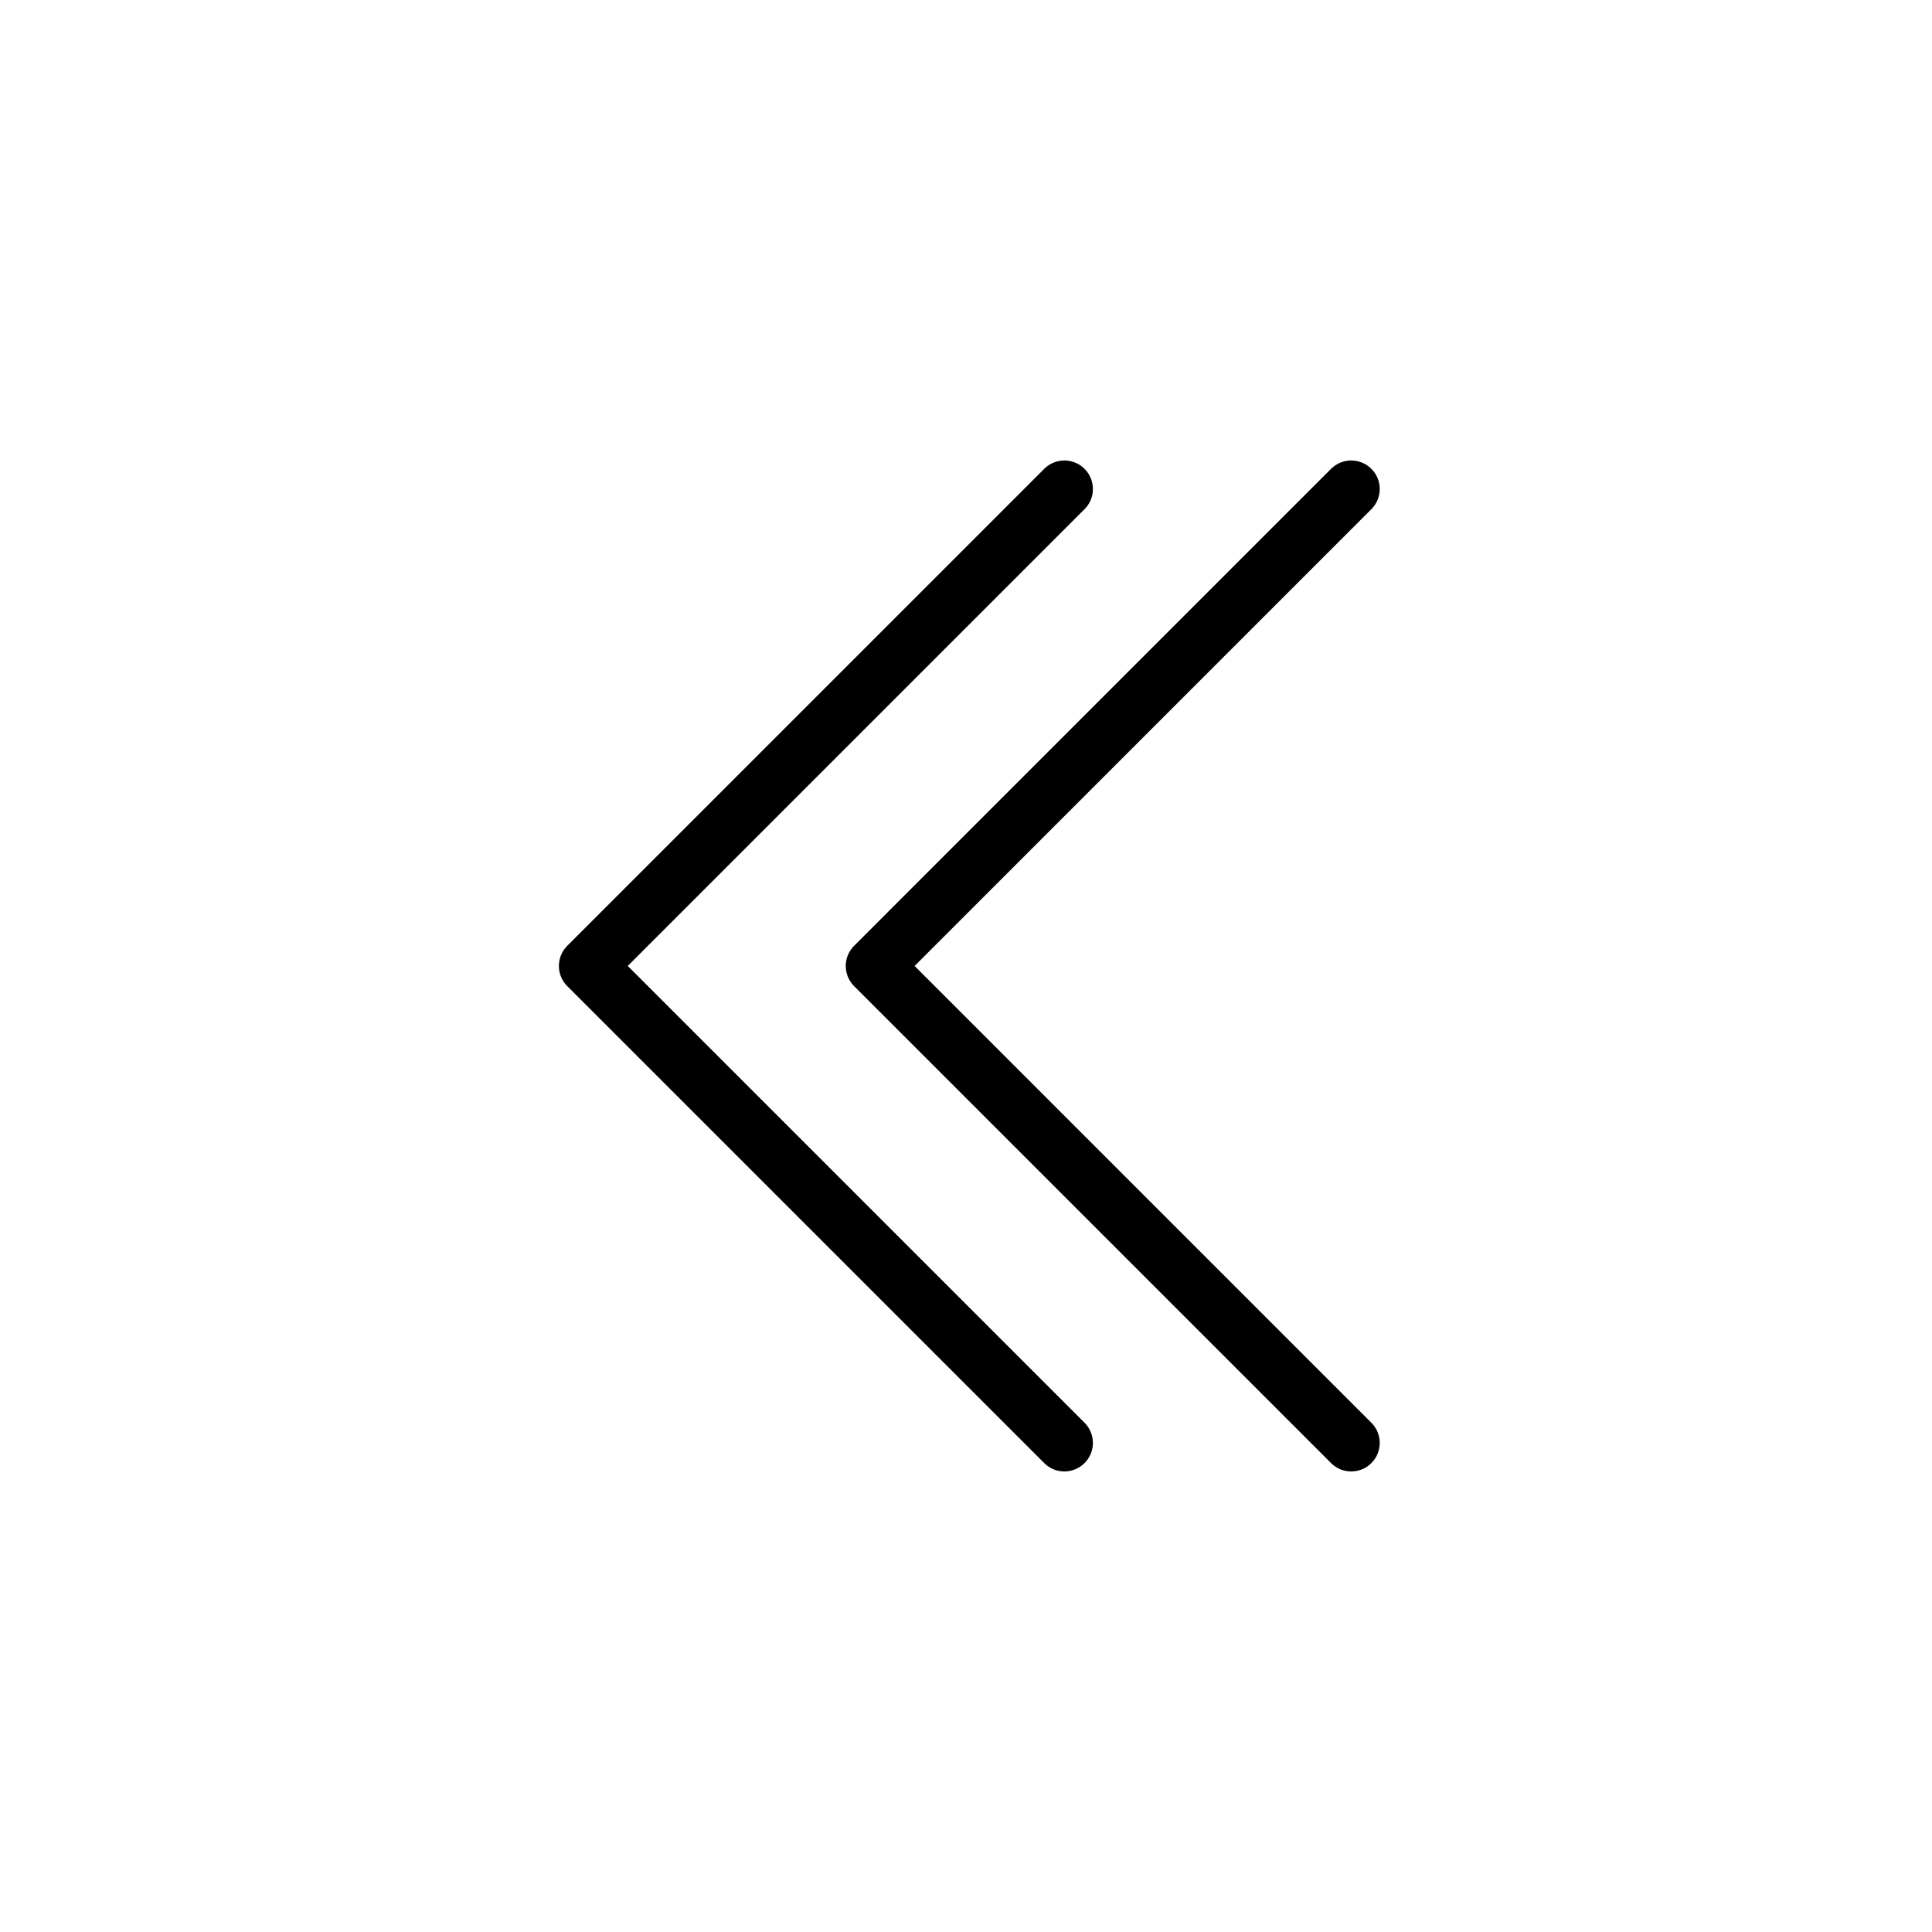
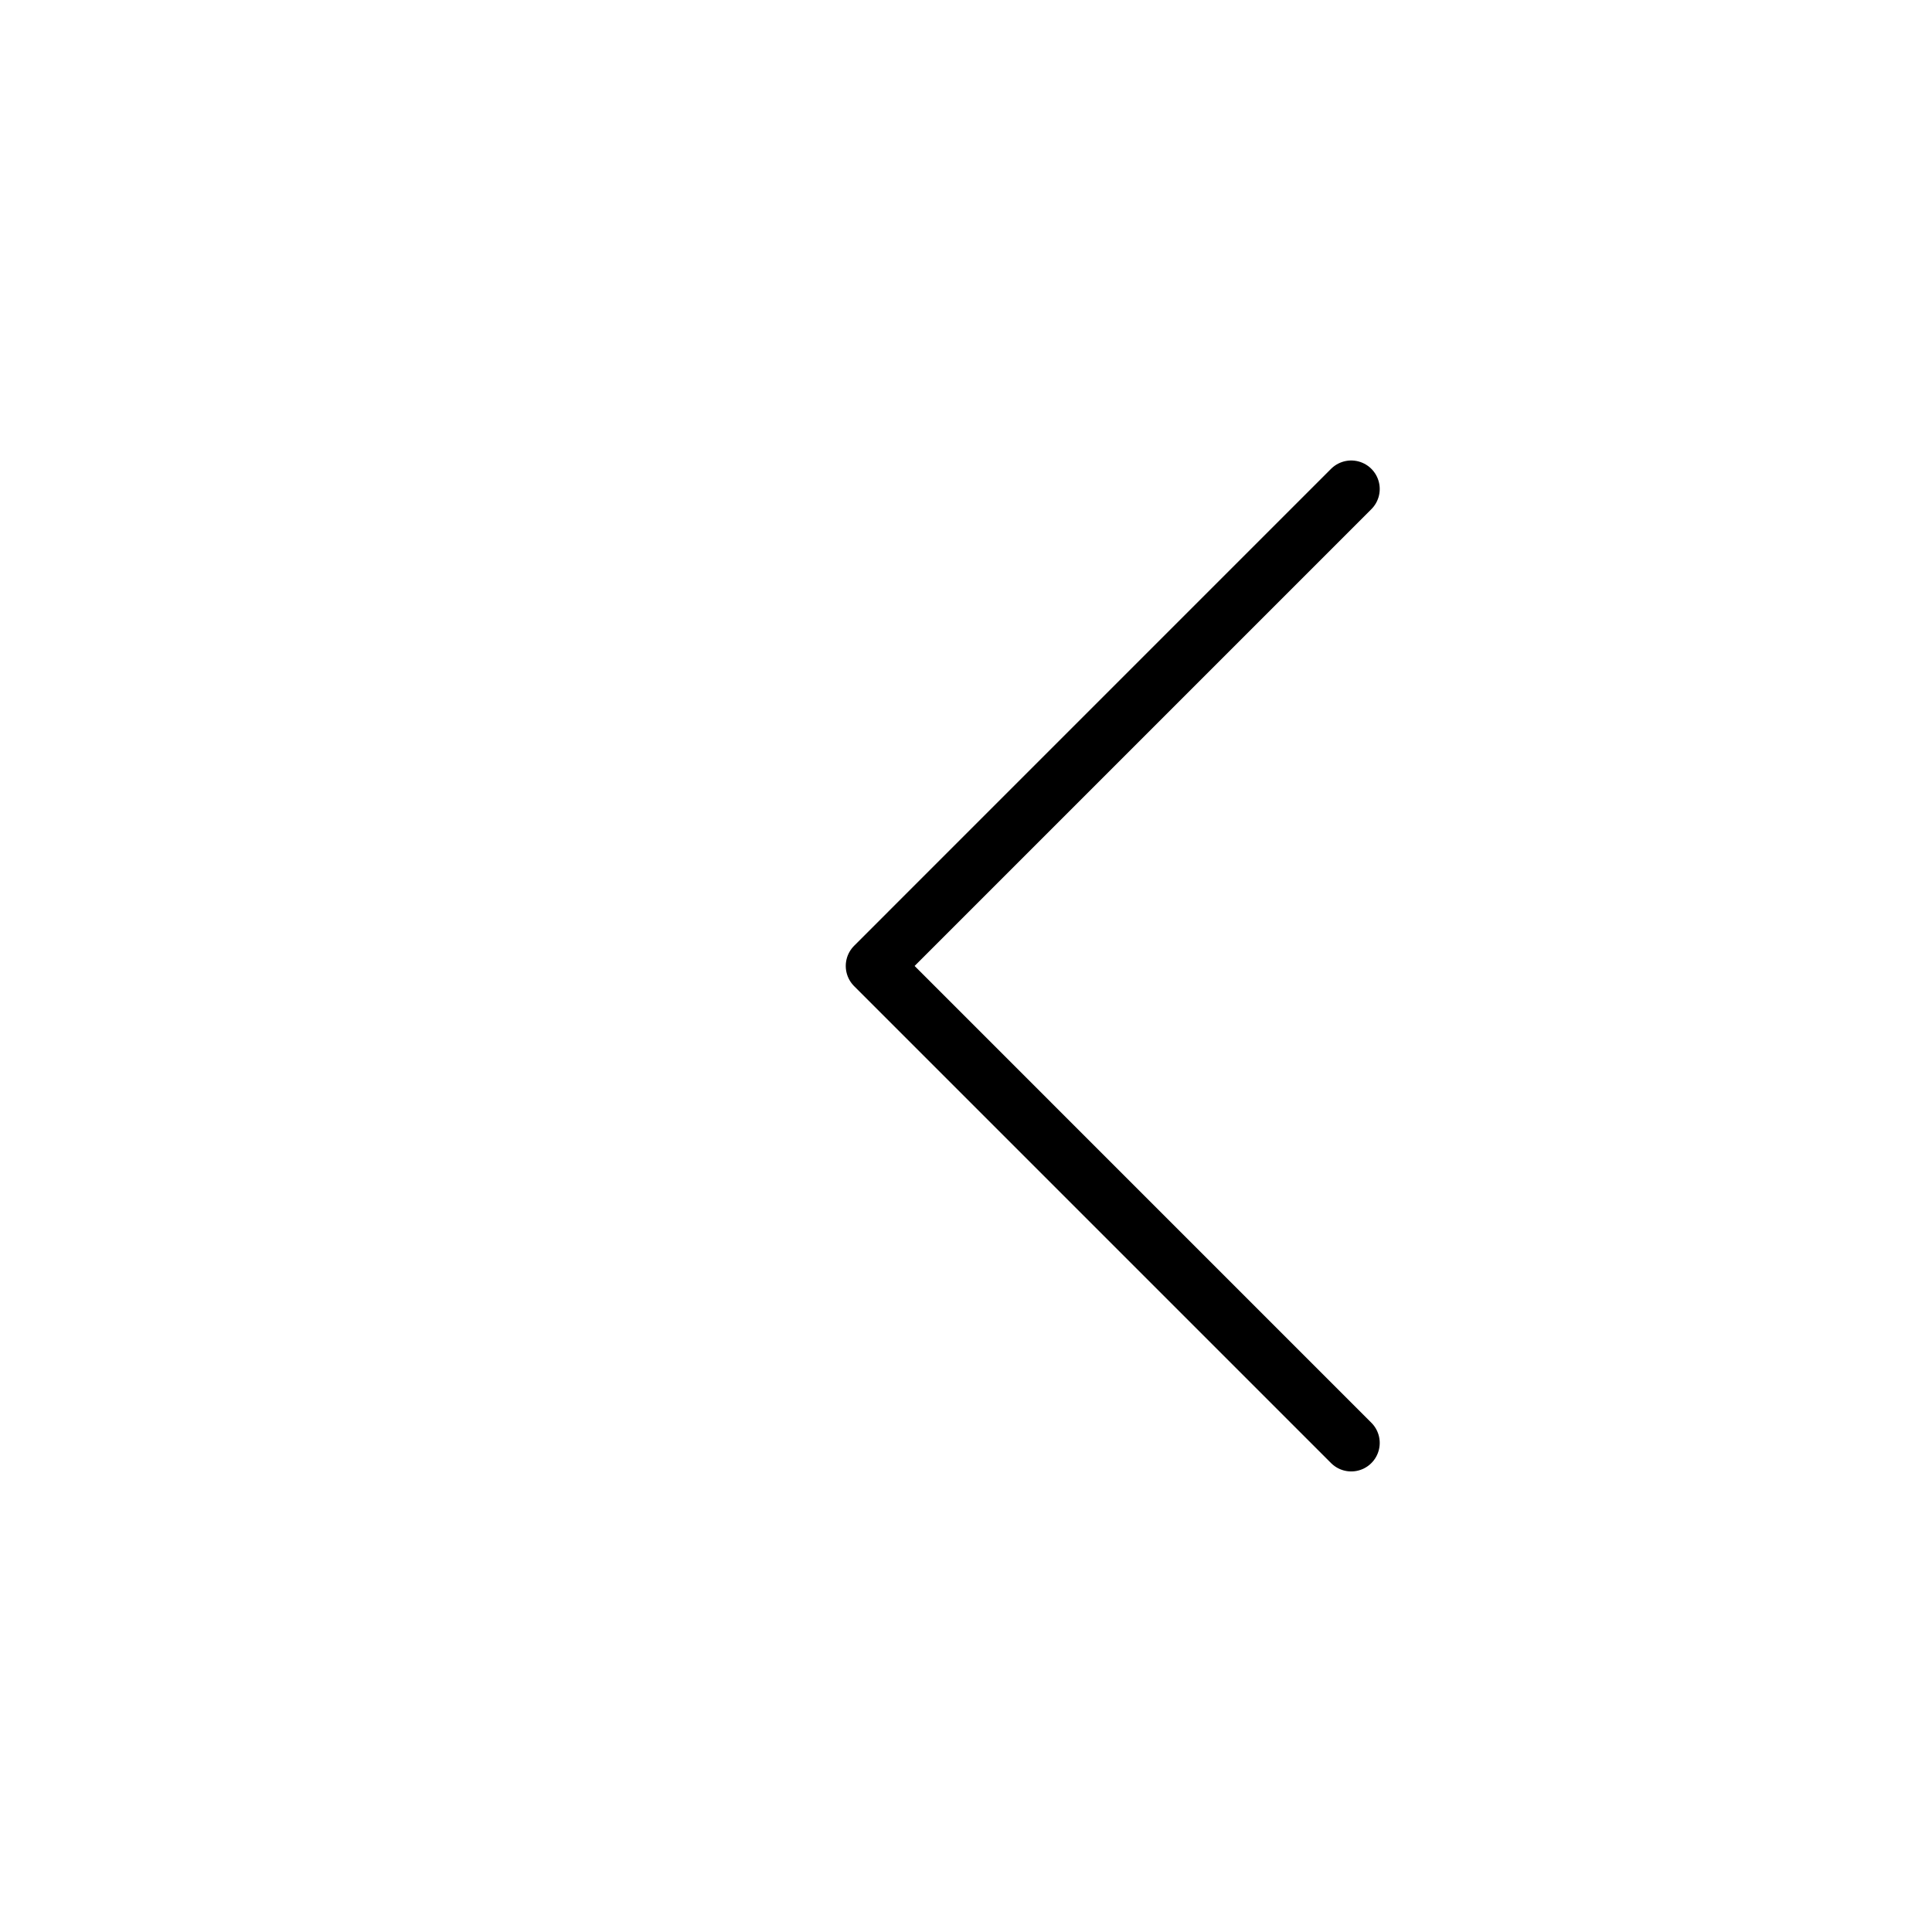
<svg xmlns="http://www.w3.org/2000/svg" width="800px" height="800px" version="1.1" viewBox="144 144 512 512">
  <g fill="none" stroke="#000000" stroke-linecap="round" stroke-linejoin="round" stroke-miterlimit="10" stroke-width="3">
-     <path transform="matrix(5.038 0 0 5.038 148.09 148.09)" d="m55.177 75.089-25.089-25.089 25.089-25.089" />
    <path transform="matrix(5.038 0 0 5.038 148.09 148.09)" d="m70.265 75.089-25.088-25.089 25.088-25.089" />
  </g>
</svg>